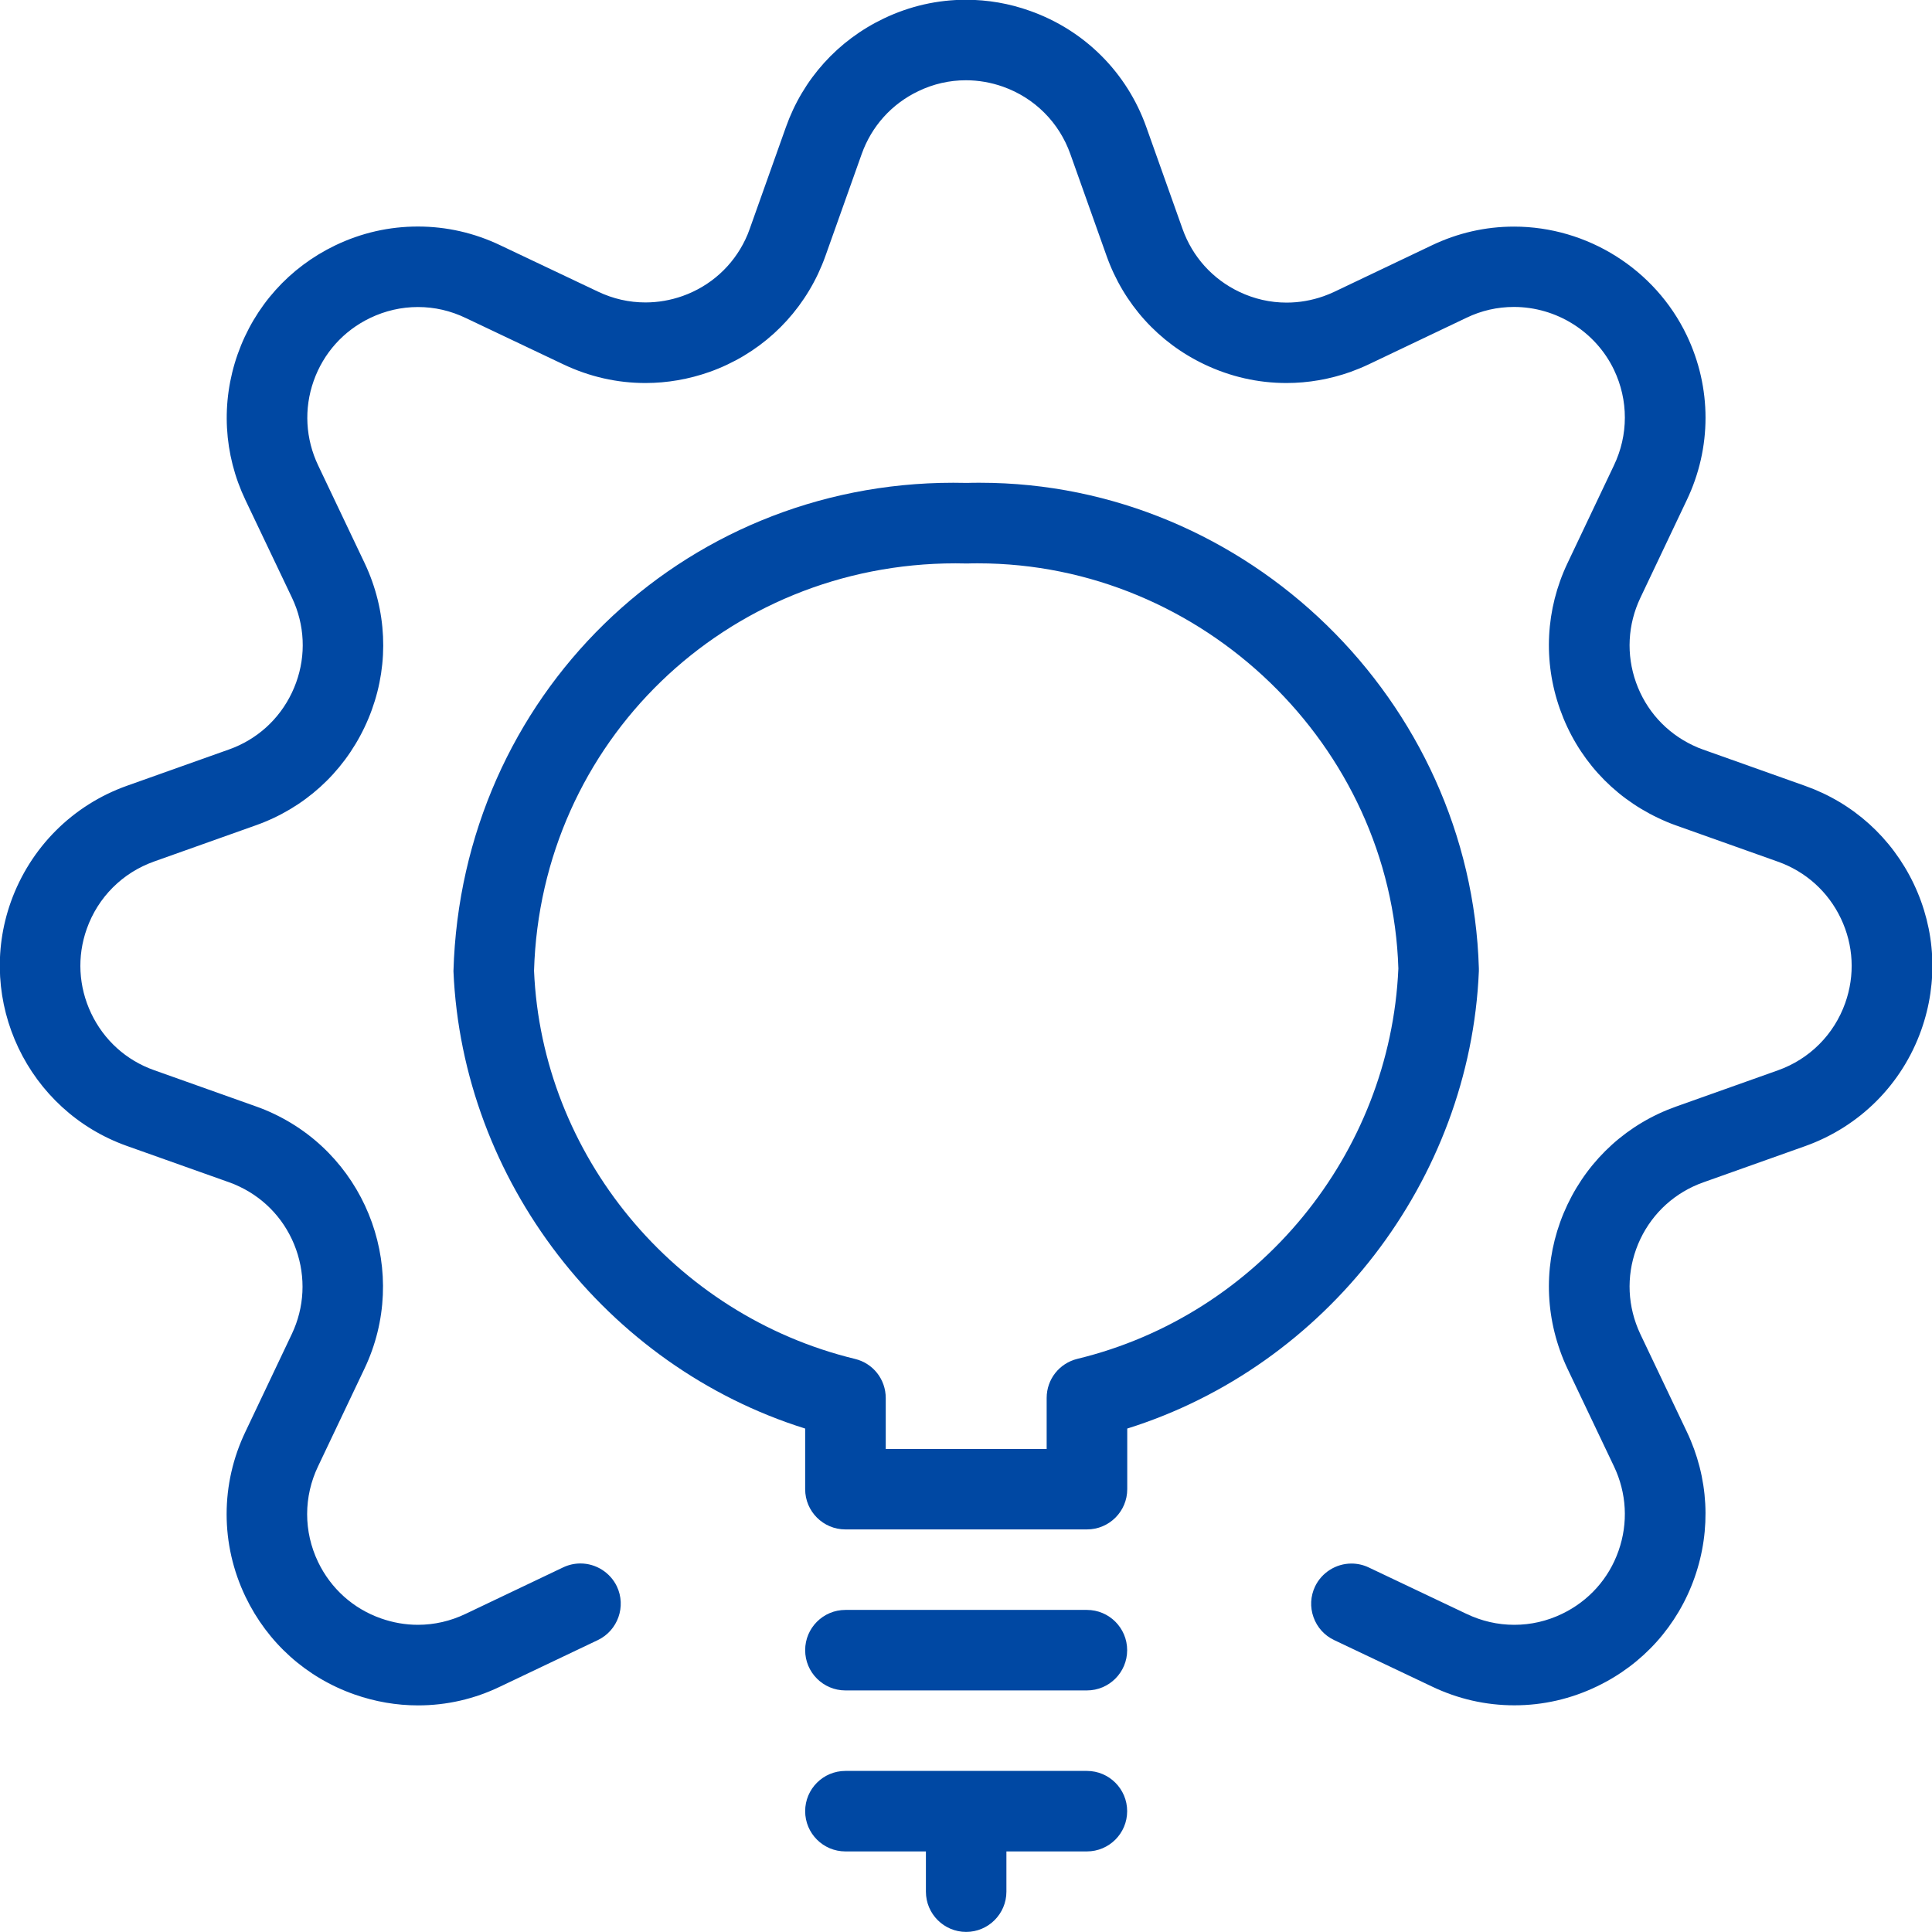
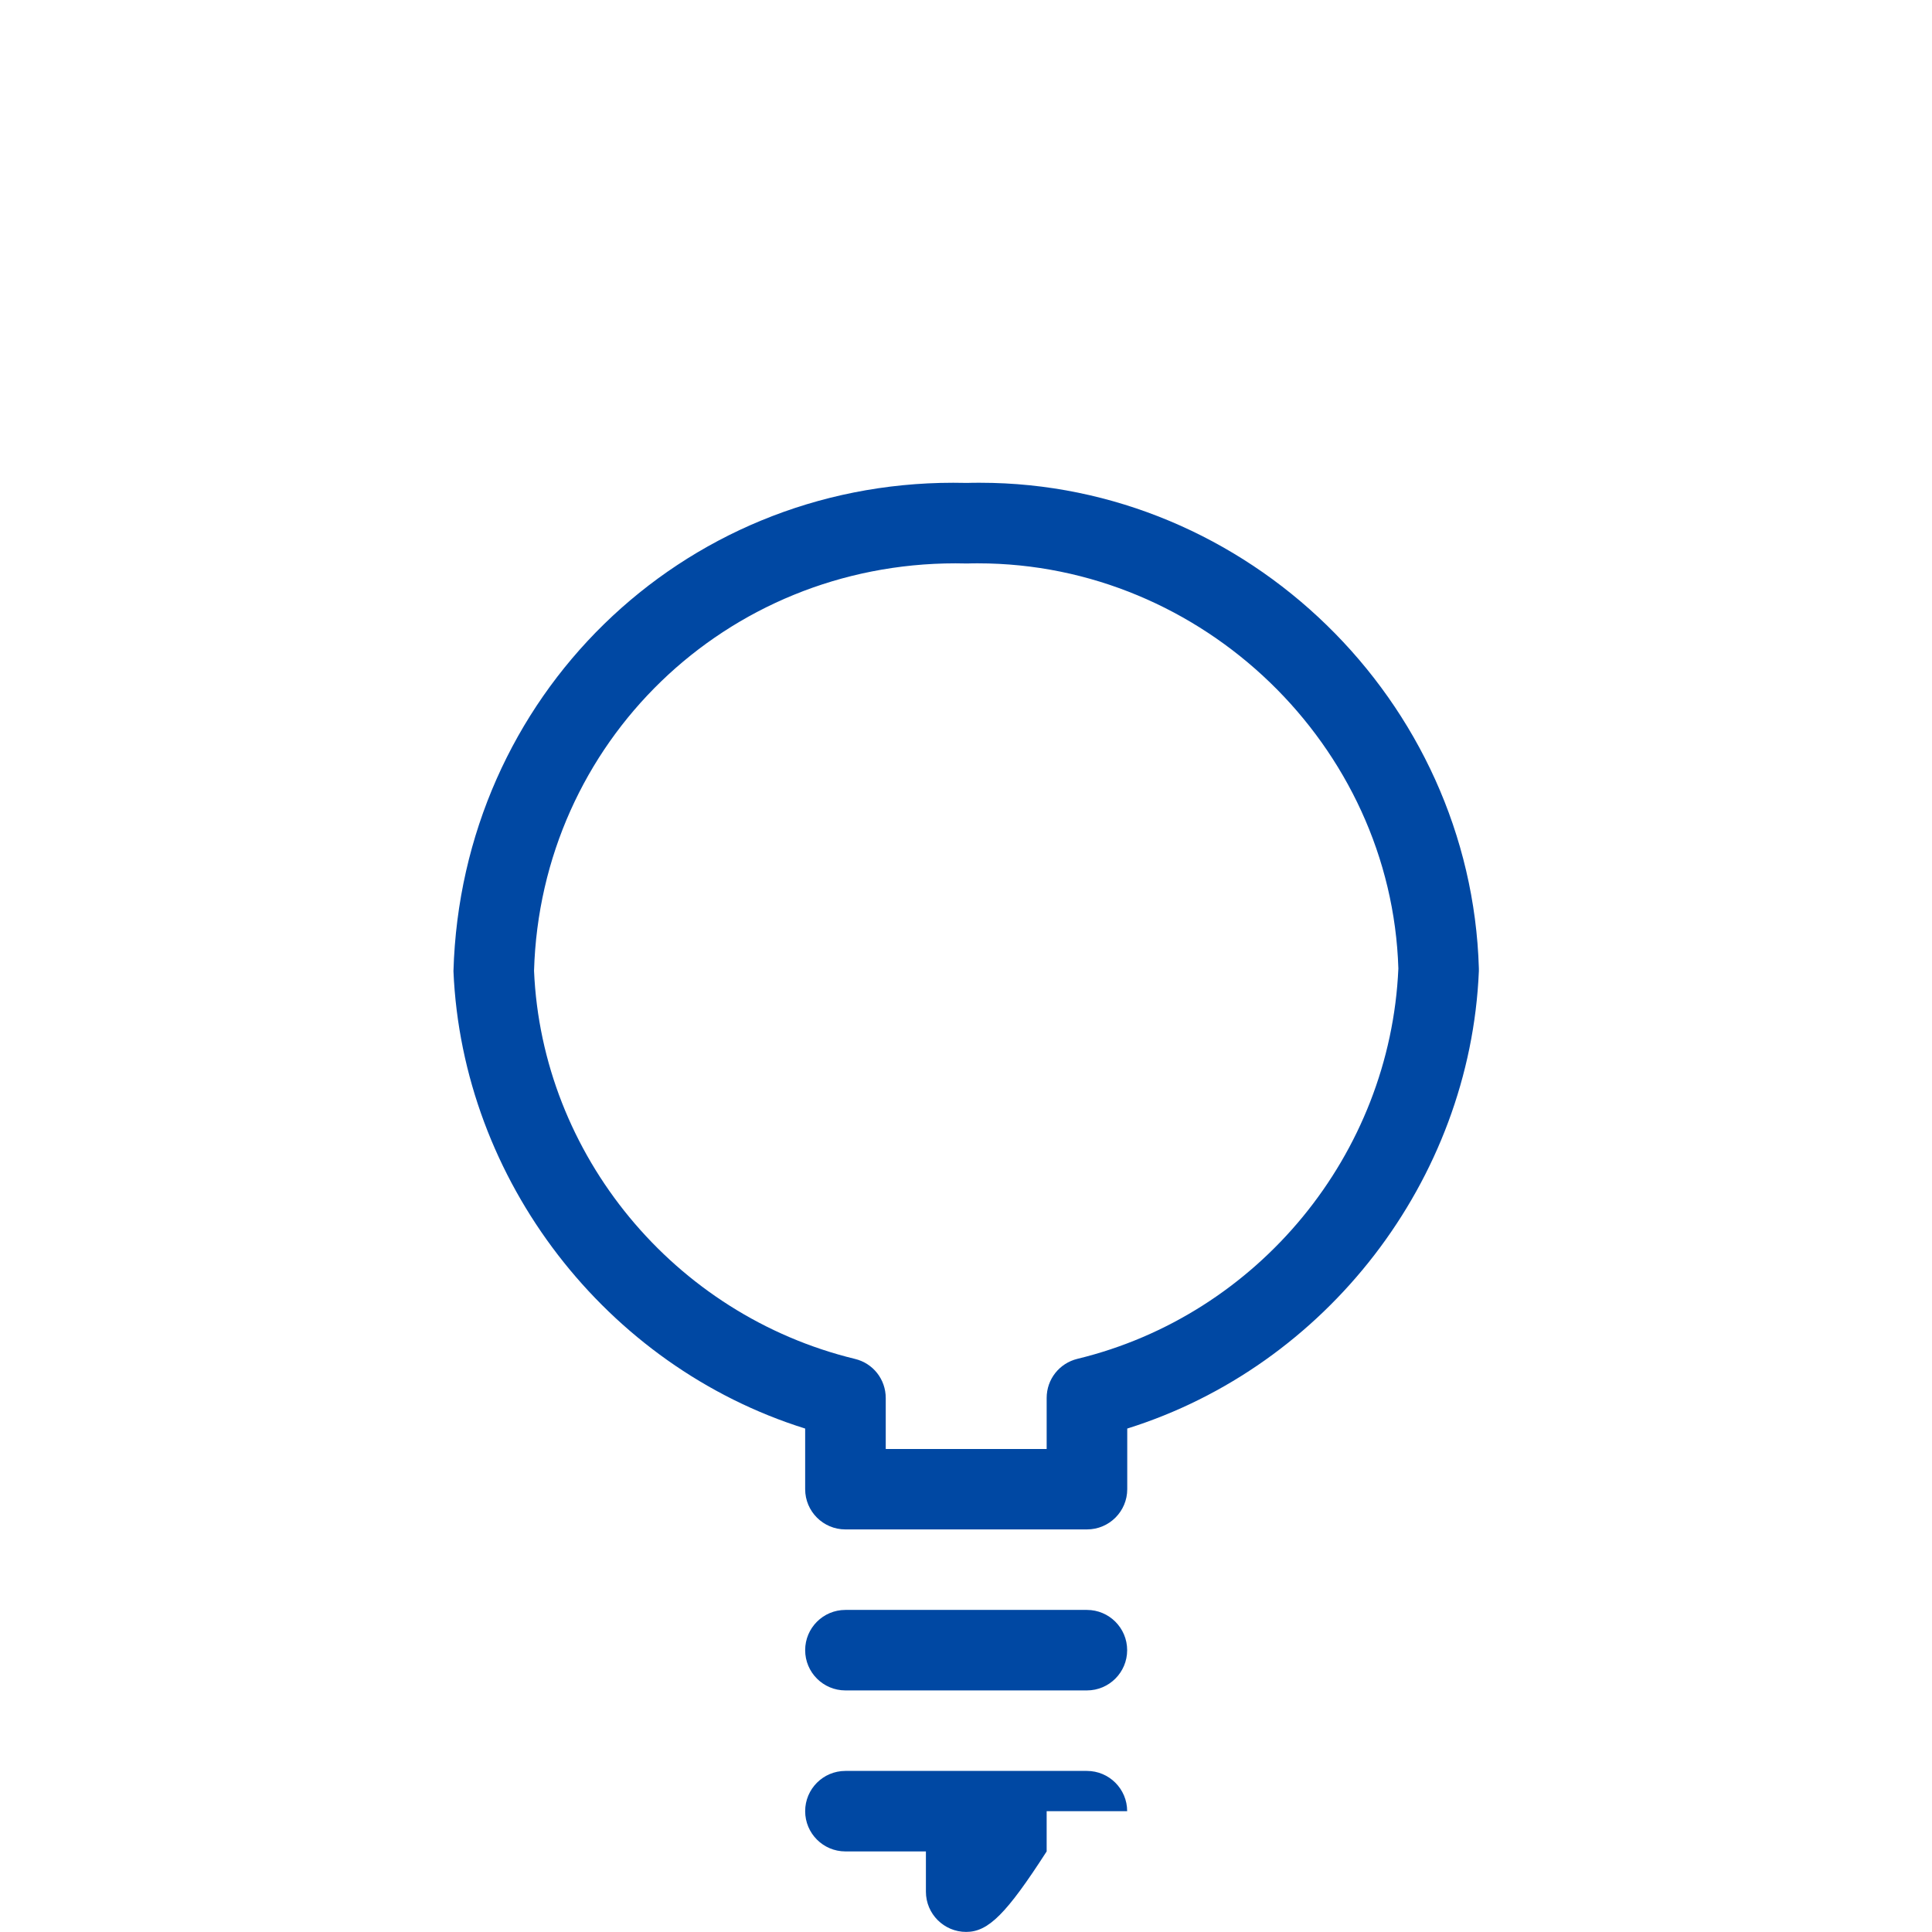
<svg xmlns="http://www.w3.org/2000/svg" version="1.1" id="Layer_1" x="0px" y="0px" viewBox="0 0 24 24" style="enable-background:new 0 0 24 24;fill:#0048a3;" xml:space="preserve">
  <g>
    <title>idea-settings-1</title>
    <path d="M10.502,20.999c-0.276,0-0.5-0.224-0.5-0.5s0.224-0.5,0.5-0.5h3c0.276,0,0.5,0.224,0.5,0.5s-0.224,0.5-0.5,0.5H10.502z" />
-     <path d="M12.002,23.999c-0.276,0-0.5-0.224-0.5-0.5v-0.5h-1c-0.276,0-0.5-0.224-0.5-0.5s0.224-0.5,0.5-0.5h3   c0.276,0,0.5,0.224,0.5,0.5s-0.224,0.5-0.5,0.5h-1v0.5C12.502,23.775,12.277,23.999,12.002,23.999z" />
+     <path d="M12.002,23.999c-0.276,0-0.5-0.224-0.5-0.5v-0.5h-1c-0.276,0-0.5-0.224-0.5-0.5s0.224-0.5,0.5-0.5h3   c0.276,0,0.5,0.224,0.5,0.5h-1v0.5C12.502,23.775,12.277,23.999,12.002,23.999z" />
    <path d="M10.502,18.999c-0.276,0-0.5-0.224-0.5-0.5v-0.753c-2.473-0.774-4.259-3.083-4.369-5.682   c0.098-3.41,2.825-6.067,6.208-6.067c0.058,0,0.116,0.001,0.175,0.002c0.043-0.002,0.101-0.002,0.159-0.002   c3.319,0,6.098,2.706,6.196,6.032c0,0.006,0,0.03,0,0.035c-0.109,2.599-1.895,4.908-4.368,5.682v0.753c0,0.276-0.224,0.5-0.5,0.5   H10.502z M13.002,17.999v-0.633c0-0.232,0.157-0.431,0.382-0.486c2.247-0.545,3.886-2.54,3.987-4.849   c-0.086-2.767-2.429-5.033-5.222-5.033c-0.044,0-0.089,0-0.133,0.002c-0.057-0.001-0.102-0.002-0.146-0.002   c-2.853,0-5.153,2.223-5.236,5.061c0.097,2.286,1.737,4.276,3.987,4.822c0.225,0.054,0.382,0.254,0.382,0.486v0.633H13.002z" />
-     <path d="M5.193,21.185c-0.268,0-0.534-0.046-0.79-0.136c-0.598-0.21-1.078-0.641-1.353-1.213c-0.313-0.652-0.313-1.401,0-2.053   l0.575-1.211c0.157-0.331,0.176-0.704,0.053-1.051c-0.123-0.346-0.373-0.624-0.704-0.781c-0.042-0.02-0.086-0.039-0.13-0.054   l-1.266-0.45c-1.234-0.438-1.882-1.799-1.443-3.033C0.377,10.527,0.903,10,1.58,9.76l1.265-0.45   c0.346-0.123,0.623-0.373,0.781-0.705c0.158-0.332,0.178-0.705,0.055-1.05c-0.016-0.045-0.034-0.088-0.054-0.13L3.05,6.214   C2.777,5.643,2.742,4.999,2.952,4.401c0.211-0.598,0.641-1.078,1.213-1.353c0.325-0.156,0.67-0.234,1.026-0.234   s0.702,0.079,1.026,0.234l1.212,0.575c0.187,0.089,0.385,0.134,0.589,0.134c0.157,0,0.312-0.027,0.462-0.08   C8.825,3.554,9.103,3.304,9.26,2.973c0.02-0.042,0.038-0.085,0.053-0.129l0.45-1.265c0.212-0.598,0.645-1.077,1.217-1.35   c0.323-0.154,0.666-0.232,1.02-0.232c0.27,0,0.538,0.046,0.795,0.138C13.473,0.375,14,0.902,14.24,1.579l0.45,1.265   c0.123,0.346,0.373,0.623,0.704,0.781c0.187,0.089,0.385,0.134,0.589,0.134c0.156,0,0.311-0.027,0.461-0.08   c0.045-0.016,0.088-0.034,0.131-0.054l1.211-0.577c0.322-0.154,0.666-0.233,1.022-0.233c0.91,0,1.751,0.529,2.144,1.348   c0.313,0.652,0.313,1.401,0,2.053l-0.575,1.211C20.22,7.758,20.2,8.131,20.323,8.477c0.123,0.346,0.373,0.623,0.705,0.781   c0.043,0.021,0.086,0.039,0.13,0.054l1.265,0.45c0.598,0.212,1.077,0.645,1.35,1.217c0.273,0.573,0.306,1.217,0.094,1.815   c-0.24,0.677-0.767,1.203-1.444,1.444l-1.265,0.45c-0.346,0.123-0.623,0.373-0.781,0.704c-0.157,0.332-0.177,0.704-0.054,1.05   c0.016,0.045,0.034,0.089,0.054,0.131l0.576,1.21c0.273,0.571,0.308,1.215,0.098,1.813c-0.21,0.598-0.641,1.079-1.213,1.353   c-0.324,0.156-0.67,0.235-1.026,0.235h0c-0.356,0-0.702-0.079-1.027-0.235l-1.211-0.575c-0.121-0.057-0.212-0.158-0.257-0.284   c-0.045-0.126-0.038-0.261,0.019-0.382c0.083-0.173,0.26-0.285,0.452-0.285c0.074,0,0.146,0.016,0.214,0.048l1.213,0.576   c0.19,0.091,0.39,0.137,0.596,0.137c0.206,0,0.406-0.046,0.593-0.136c0.331-0.159,0.581-0.437,0.702-0.783   c0.122-0.346,0.101-0.719-0.057-1.05l-0.577-1.212c-0.035-0.074-0.066-0.149-0.093-0.226c-0.212-0.597-0.179-1.241,0.093-1.814   c0.273-0.573,0.752-1.005,1.349-1.217l1.265-0.45c0.392-0.139,0.697-0.444,0.836-0.836c0.123-0.346,0.104-0.719-0.054-1.051   c-0.158-0.332-0.436-0.582-0.782-0.705l-1.265-0.45c-0.077-0.027-0.152-0.059-0.225-0.094c-0.573-0.272-1.005-0.751-1.217-1.349   c-0.212-0.597-0.179-1.242,0.093-1.815l0.576-1.213c0.182-0.379,0.182-0.812,0.001-1.19c-0.227-0.474-0.715-0.78-1.242-0.78   c-0.206,0-0.405,0.045-0.591,0.135l-1.213,0.578c-0.074,0.035-0.149,0.066-0.226,0.094c-0.258,0.091-0.525,0.138-0.796,0.138   c-0.353,0-0.696-0.078-1.018-0.231c-0.573-0.272-1.005-0.752-1.217-1.349l-0.45-1.265c-0.139-0.392-0.444-0.697-0.836-0.836   c-0.15-0.053-0.305-0.08-0.461-0.08c-0.204,0-0.403,0.045-0.59,0.135c-0.332,0.158-0.582,0.436-0.705,0.782l-0.45,1.265   c-0.027,0.076-0.058,0.15-0.092,0.223C9.891,3.974,9.412,4.407,8.815,4.62C8.557,4.711,8.289,4.758,8.018,4.758   C7.665,4.758,7.323,4.68,7,4.527L5.787,3.951C5.598,3.86,5.398,3.814,5.192,3.814c-0.206,0-0.406,0.046-0.594,0.136   c-0.331,0.159-0.58,0.437-0.702,0.783c-0.122,0.346-0.101,0.719,0.057,1.05L4.53,6.996C4.565,7.07,4.596,7.145,4.623,7.221   c0.212,0.597,0.178,1.241-0.095,1.814c-0.273,0.573-0.752,1.005-1.349,1.217l-1.265,0.45c-0.392,0.139-0.697,0.444-0.836,0.836   c-0.123,0.345-0.103,0.719,0.055,1.051c0.158,0.332,0.435,0.583,0.781,0.705l1.265,0.45c0.077,0.027,0.152,0.058,0.225,0.093   c1.182,0.562,1.686,1.982,1.124,3.164l-0.576,1.212c-0.182,0.379-0.182,0.812-0.001,1.19c0.159,0.331,0.437,0.581,0.783,0.702   c0.148,0.052,0.302,0.079,0.457,0.079c0.205,0,0.405-0.046,0.593-0.136l1.213-0.578c0.068-0.032,0.14-0.048,0.214-0.048   c0.192,0,0.369,0.112,0.452,0.285c0.118,0.249,0.012,0.548-0.237,0.667l-1.212,0.577C5.893,21.106,5.548,21.185,5.193,21.185z" />
  </g>
</svg>